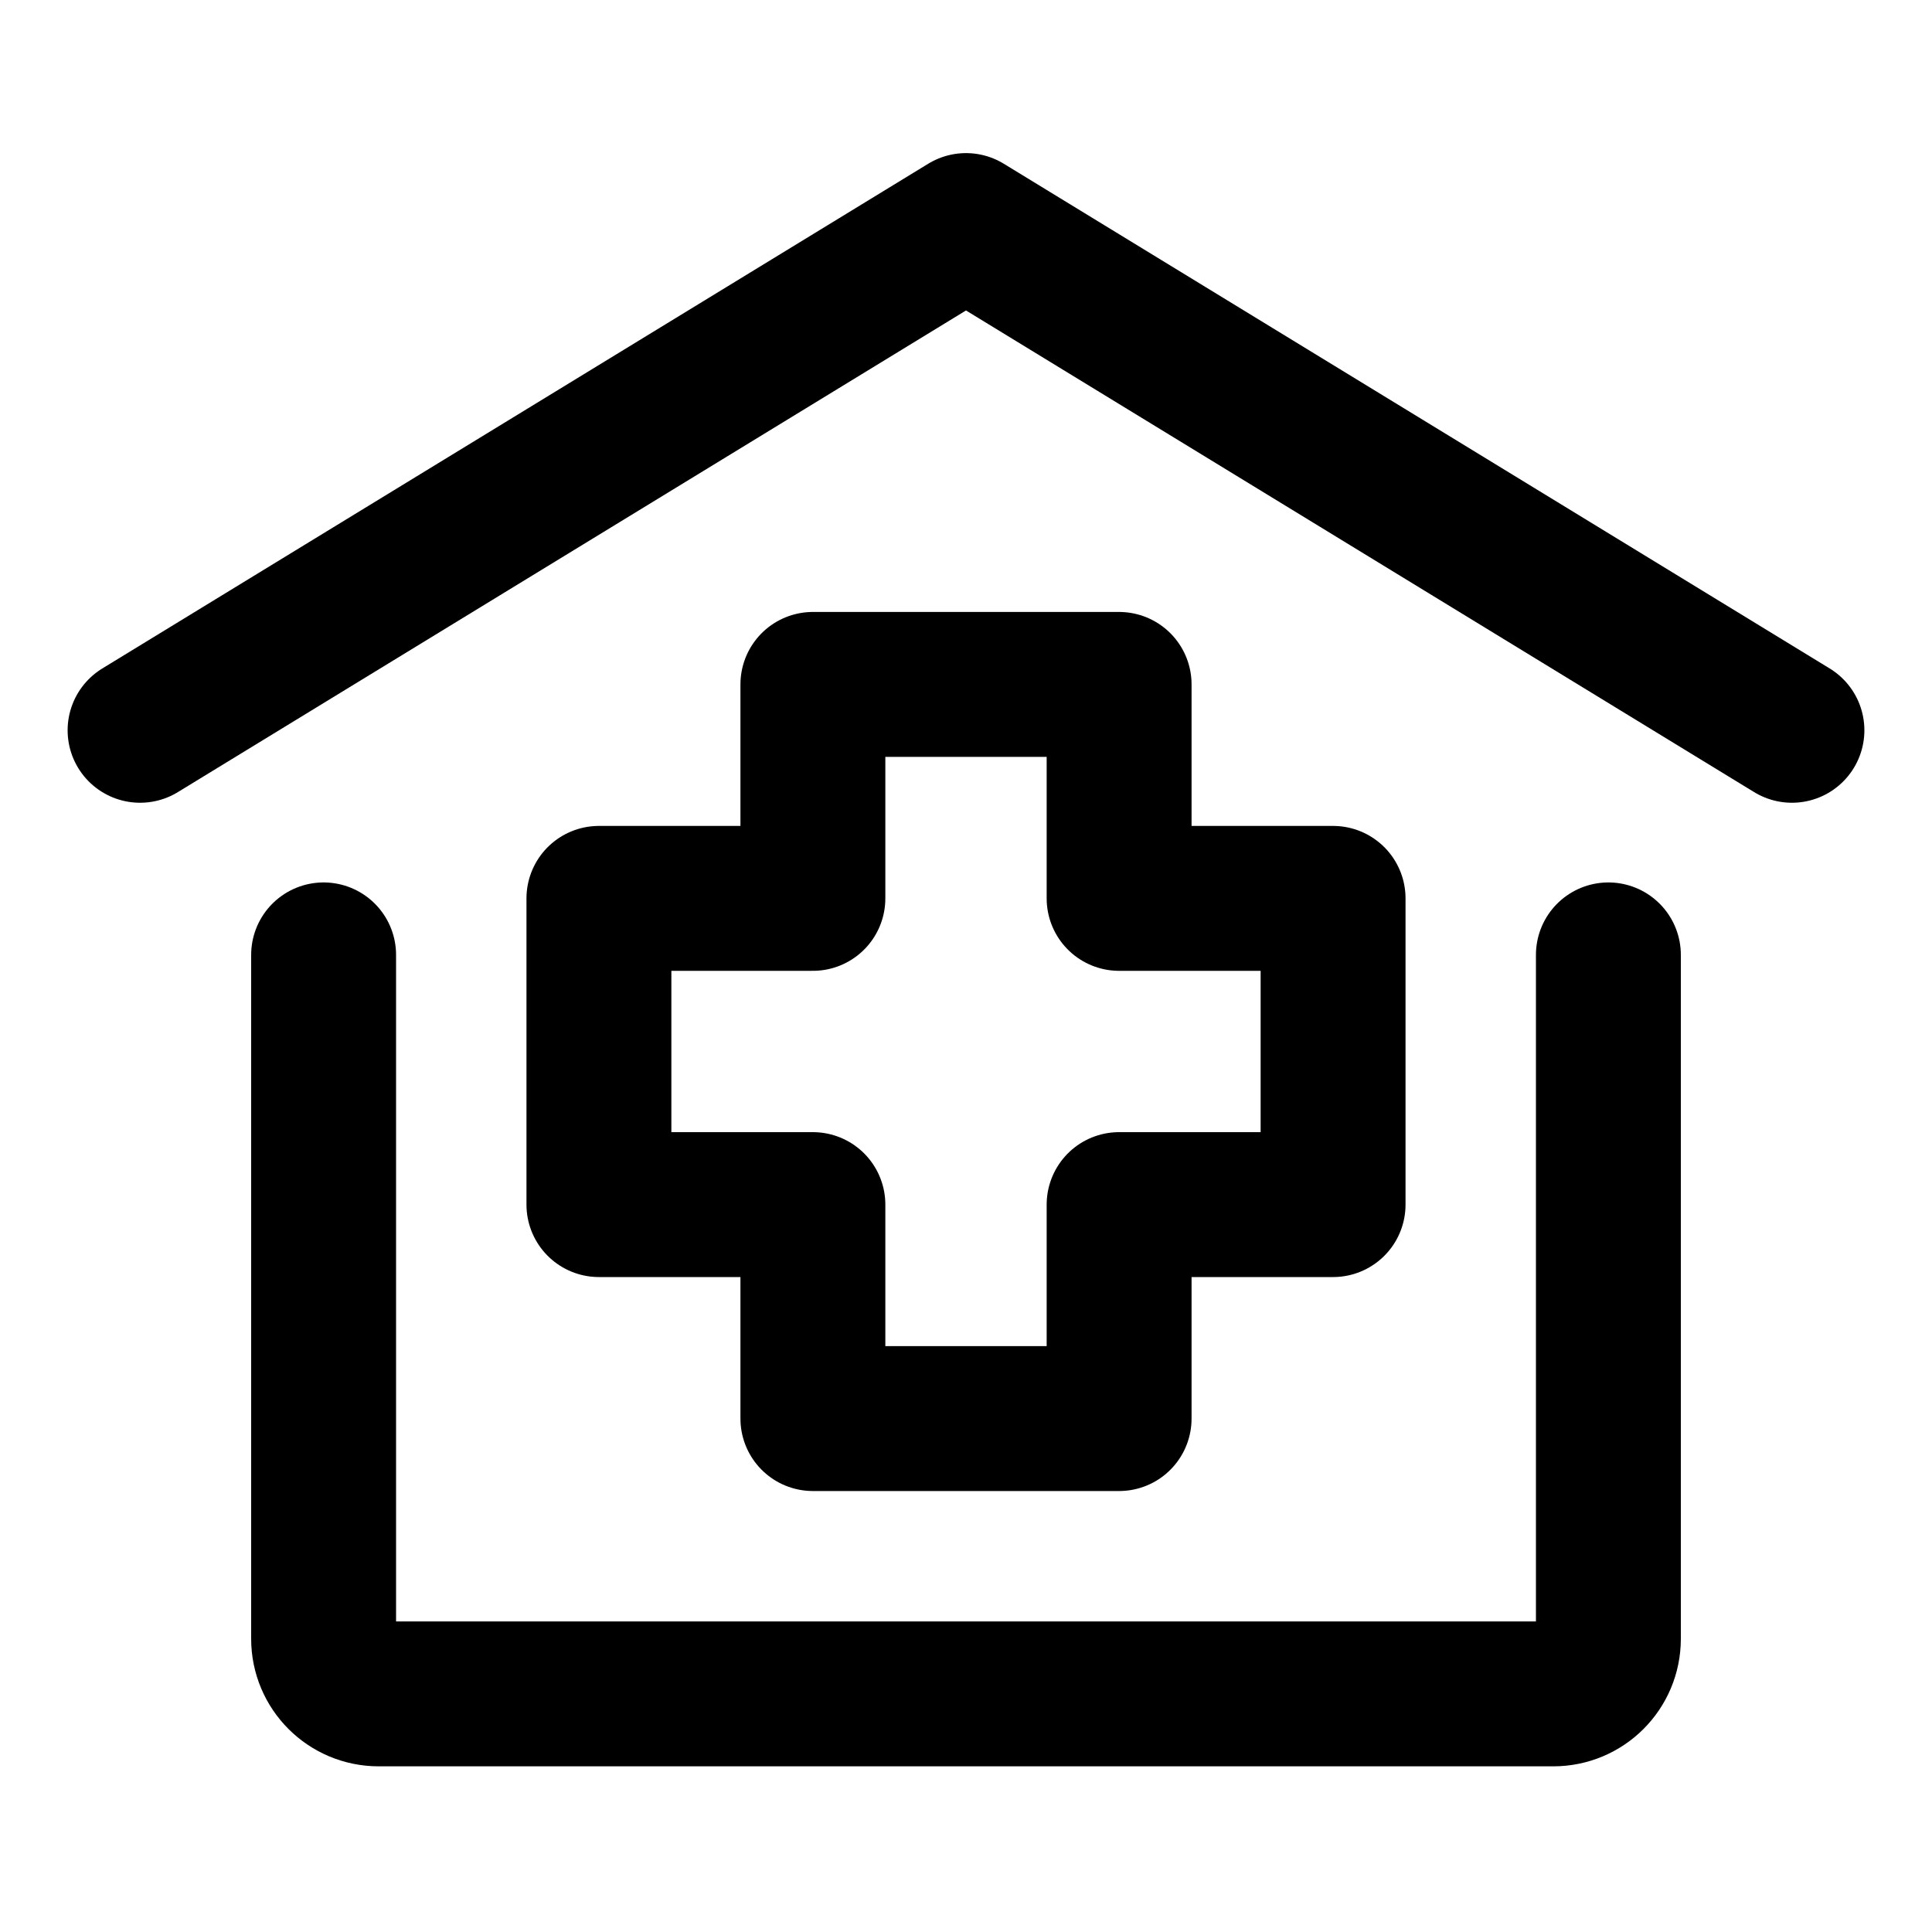
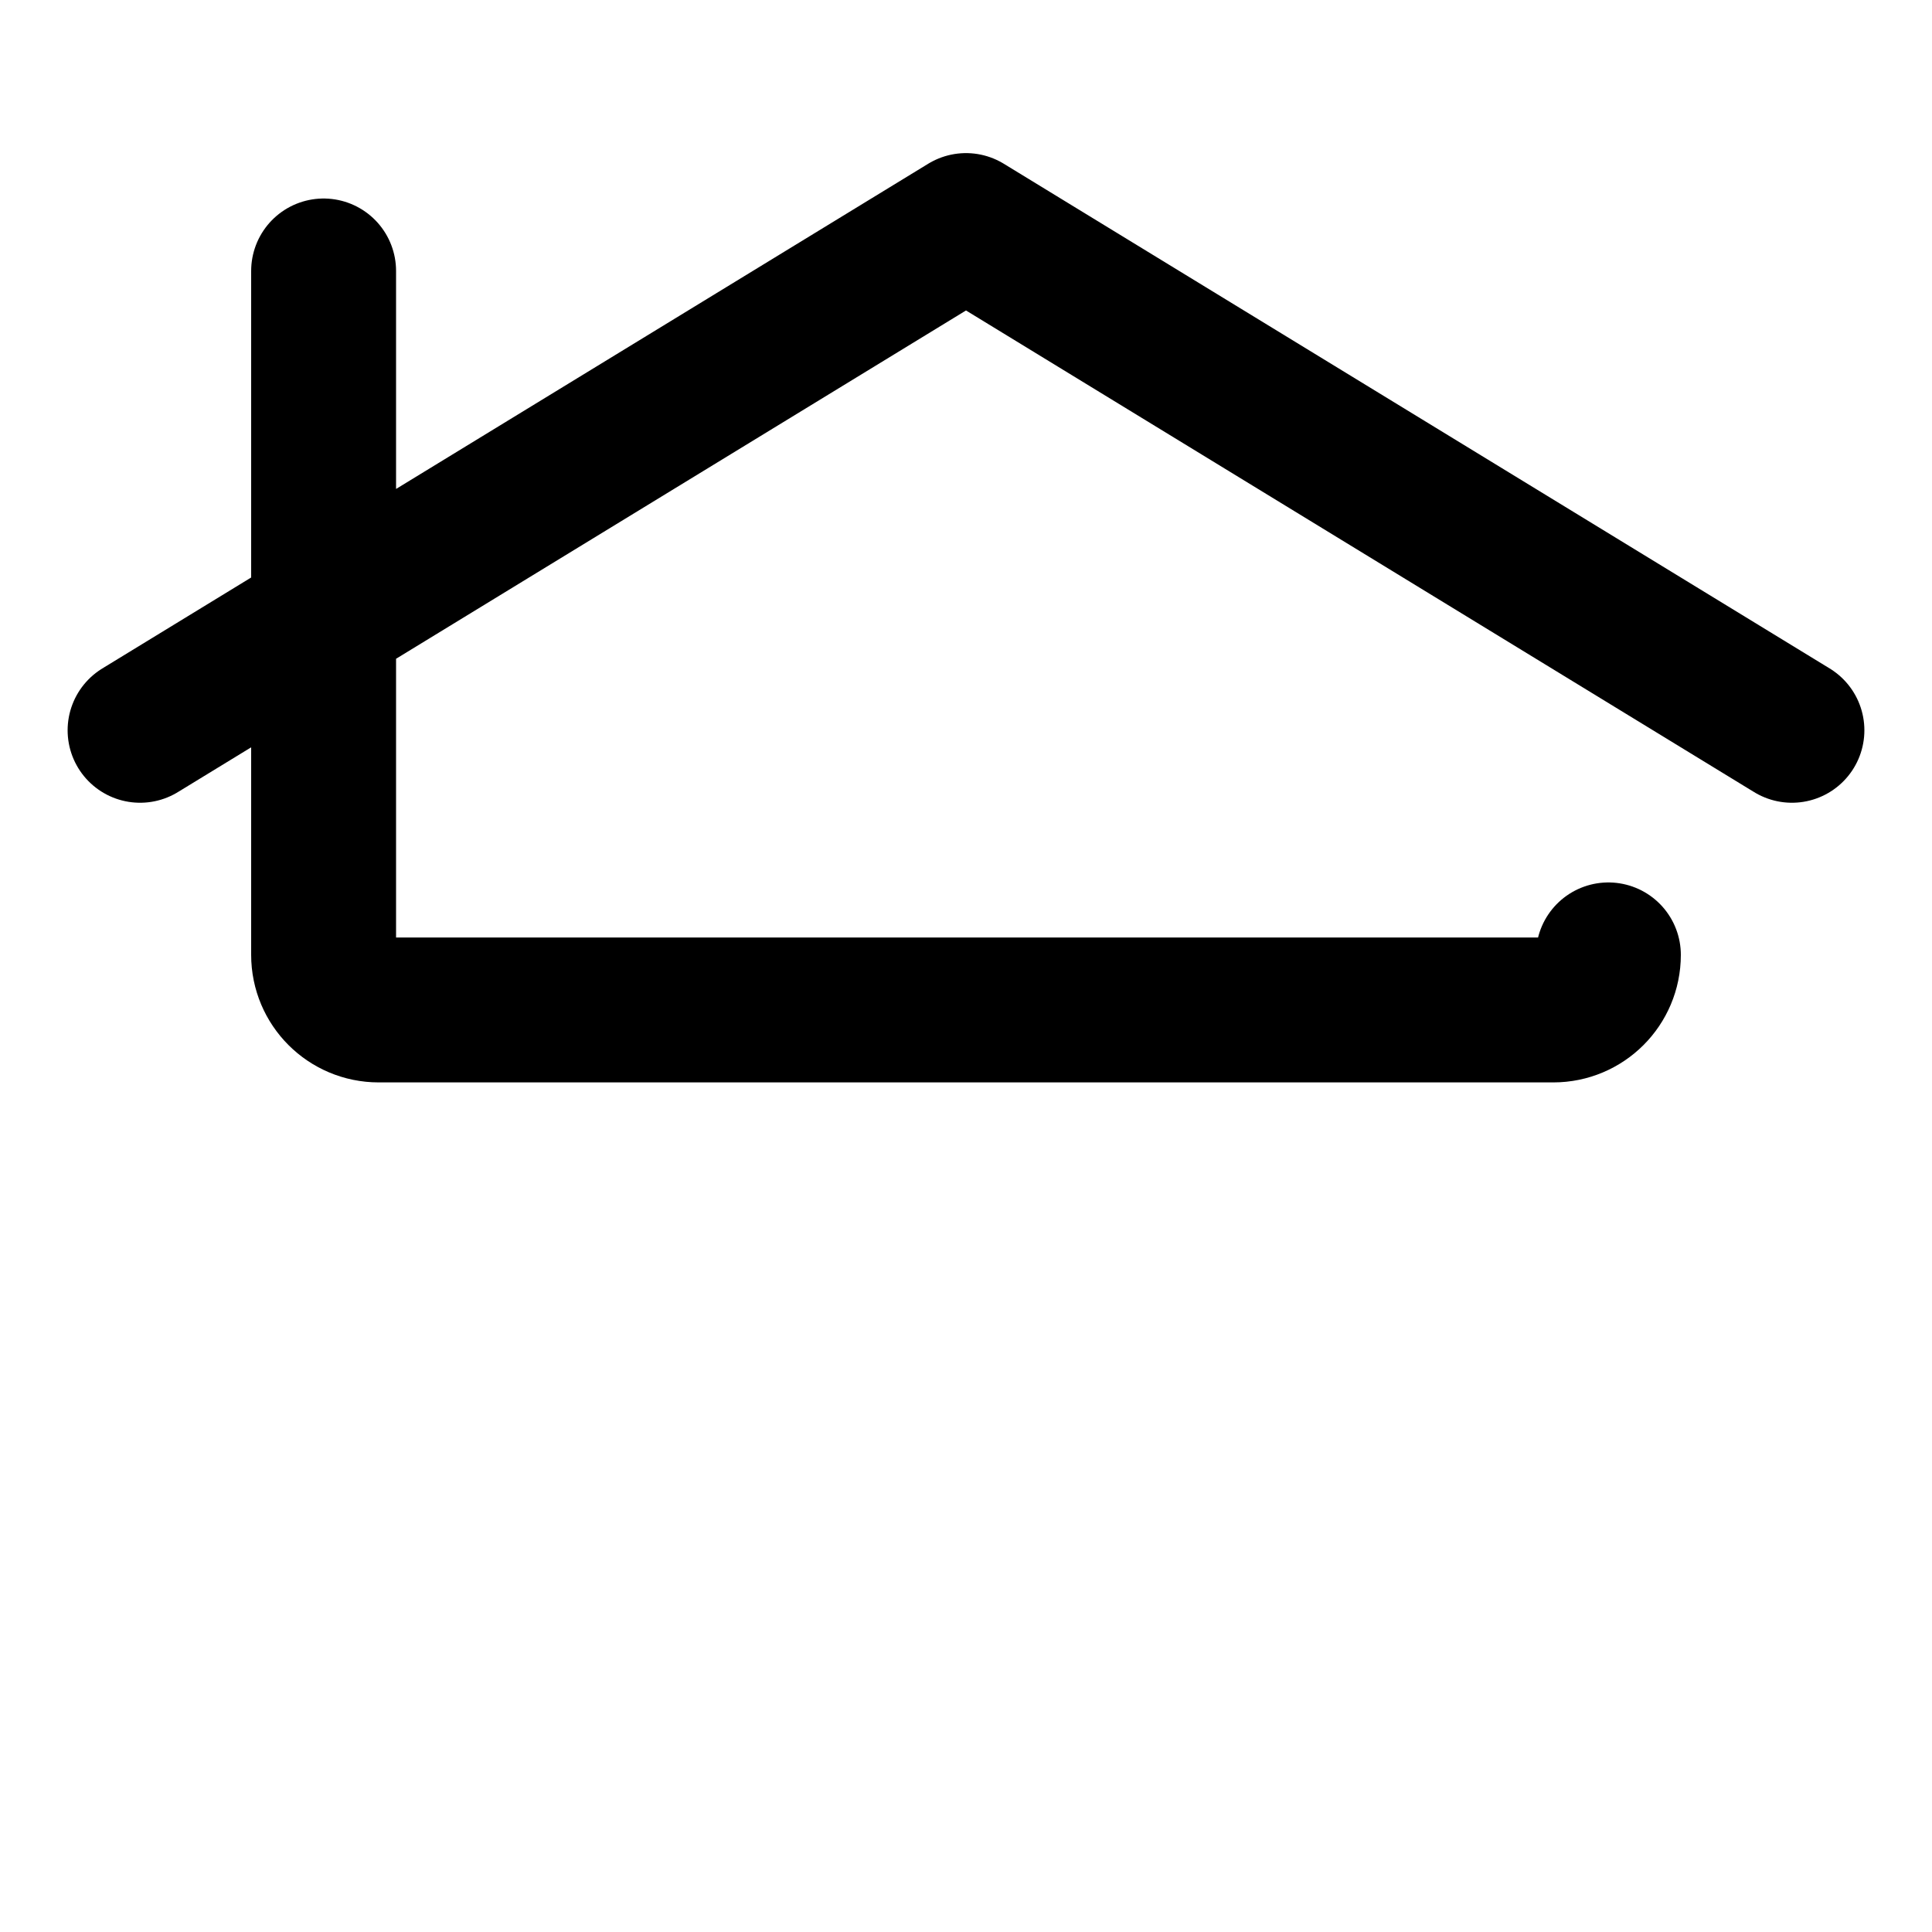
<svg xmlns="http://www.w3.org/2000/svg" id="Layer_1" data-name="Layer 1" viewBox="0 0 40 40">
  <defs>
    <style>
      .cls-1 {
        fill: none;
        stroke: #000;
        stroke-linecap: round;
        stroke-linejoin: round;
        stroke-width: 3px;
      }
    </style>
  </defs>
-   <path class="cls-1" d="M2.9,15.12L20,4.67l17.1,10.45M33.3,19.77v14.16c0,.63-.51,1.14-1.14,1.14H7.84c-.63,0-1.14-.51-1.14-1.14h0v-14.16" />
-   <path class="cls-1" d="M23.17,29.37h-6.34v-4.43h-4.43v-6.34h4.43v-4.43h6.34v4.43h4.43v6.34h-4.43v4.43Z" />
+   <path class="cls-1" d="M2.9,15.12L20,4.67l17.1,10.45M33.3,19.77c0,.63-.51,1.14-1.14,1.14H7.84c-.63,0-1.14-.51-1.14-1.14h0v-14.16" />
</svg>